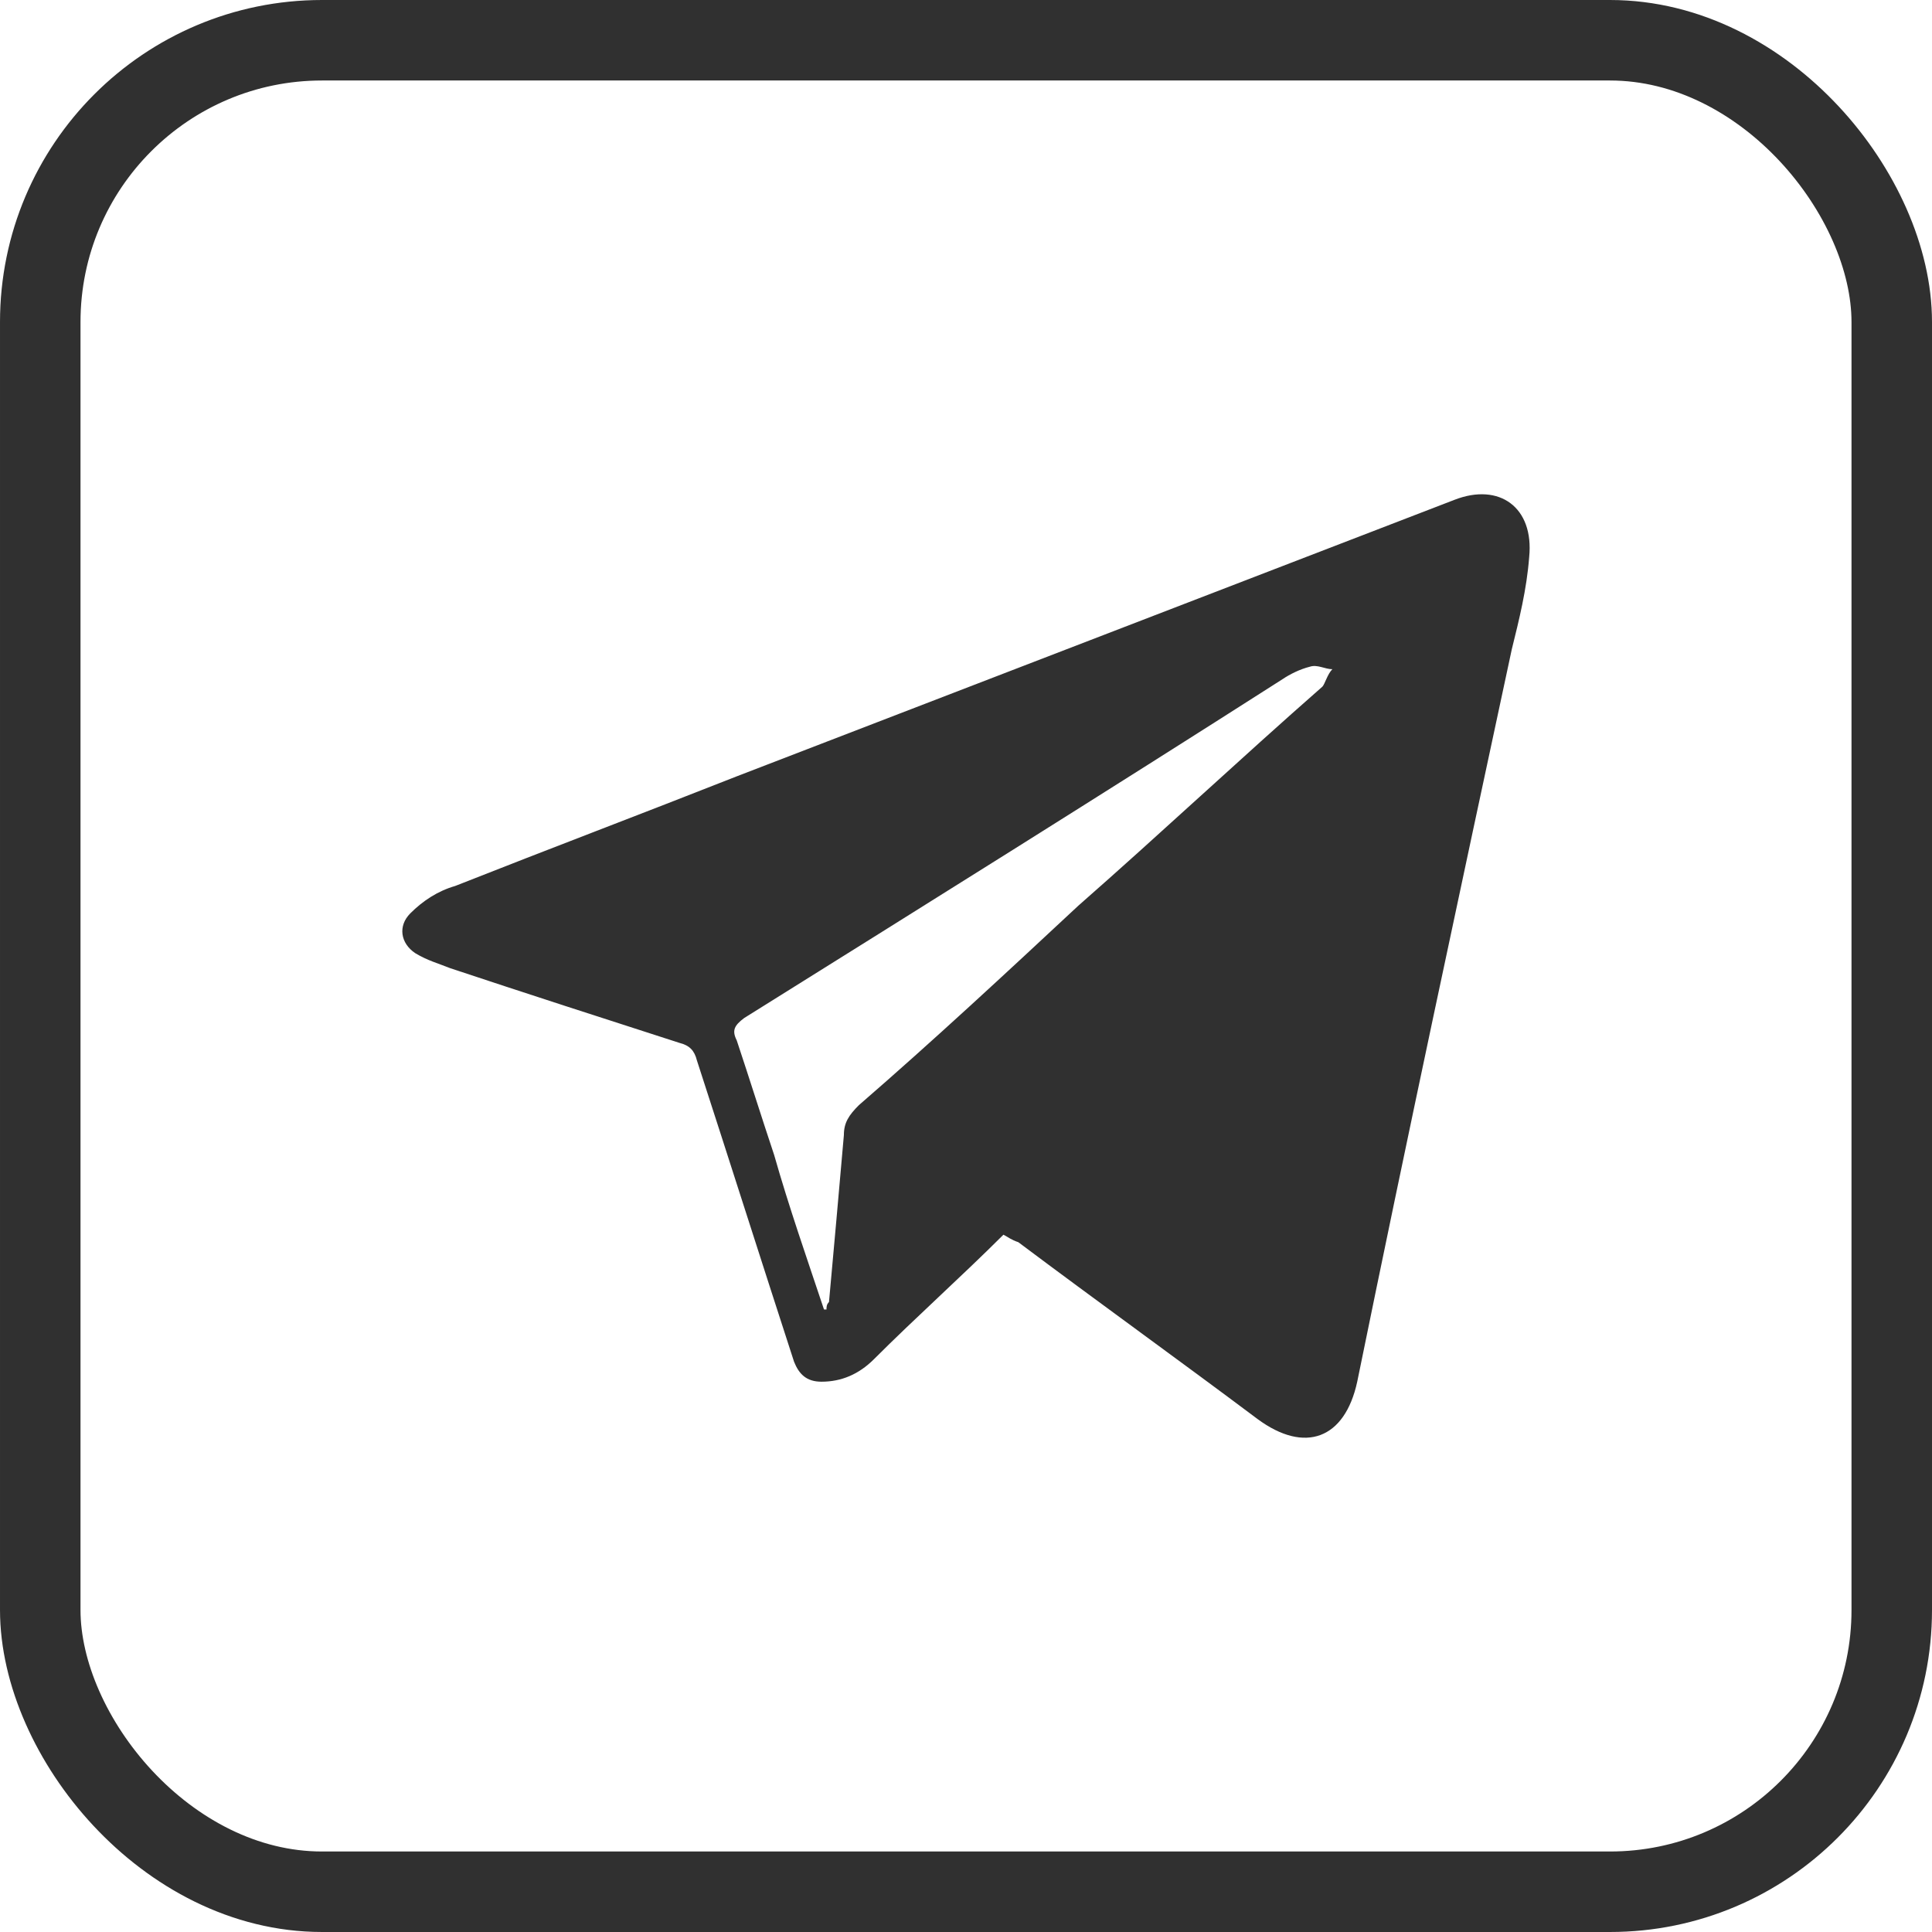
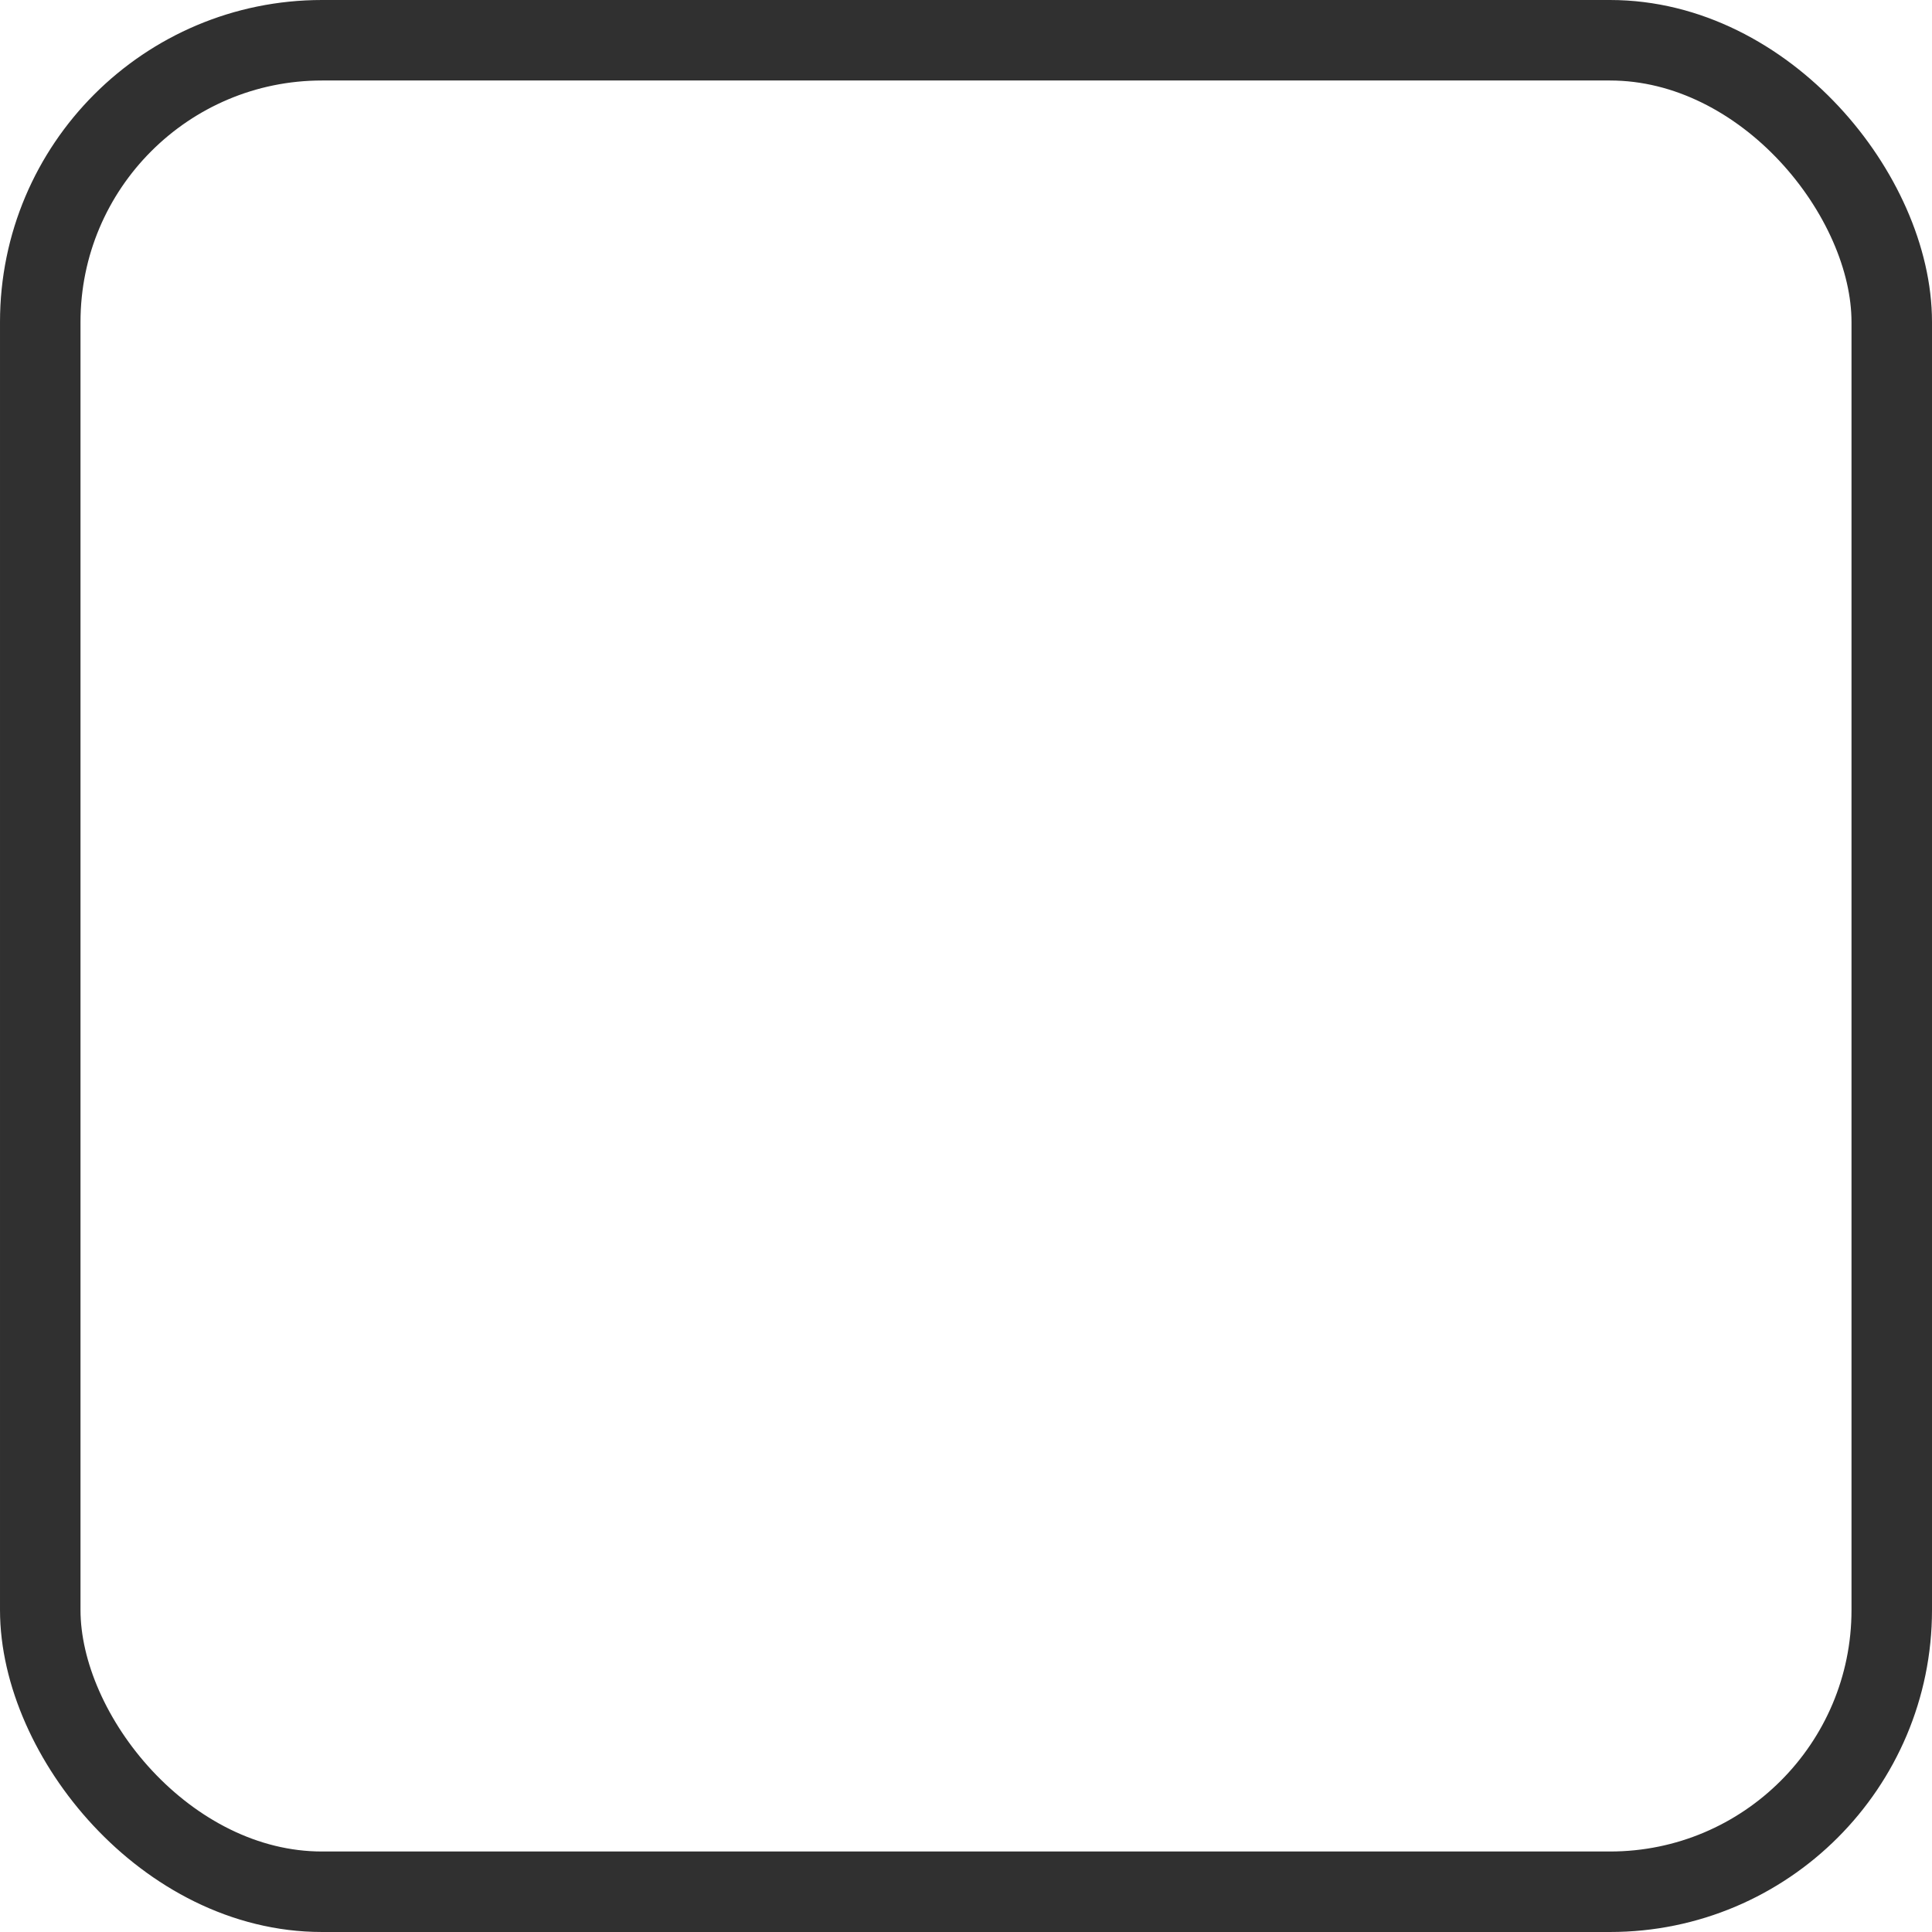
<svg xmlns="http://www.w3.org/2000/svg" width="24" height="24" viewBox="0 0 24 24" fill="none">
  <rect x="0.5" y="0.5" width="23" height="23" rx="3.5" stroke="#303030" />
-   <path d="M12.465 15.338C11.938 15.864 11.381 16.36 10.855 16.886C10.669 17.071 10.453 17.164 10.205 17.164C10.019 17.164 9.926 17.071 9.864 16.916C9.462 15.679 9.059 14.41 8.657 13.172C8.626 13.048 8.564 12.986 8.44 12.955C7.481 12.646 6.521 12.336 5.592 12.027C5.438 11.965 5.314 11.934 5.159 11.841C4.973 11.717 4.942 11.501 5.097 11.346C5.252 11.191 5.438 11.068 5.654 11.006C6.831 10.541 7.976 10.108 9.152 9.644C12.124 8.499 15.096 7.354 18.068 6.209C18.625 5.992 19.058 6.302 18.996 6.921C18.965 7.323 18.872 7.694 18.78 8.066C18.13 11.099 17.479 14.131 16.86 17.164C16.706 17.876 16.21 18.062 15.622 17.628C14.632 16.886 13.641 16.174 12.65 15.431C12.557 15.4 12.527 15.369 12.465 15.338ZM10.236 16.267H10.267C10.267 16.236 10.267 16.205 10.298 16.174C10.36 15.493 10.421 14.812 10.483 14.1C10.483 13.946 10.545 13.853 10.669 13.729C11.598 12.924 12.496 12.089 13.393 11.253C14.415 10.356 15.405 9.427 16.427 8.53C16.458 8.499 16.489 8.375 16.551 8.313C16.458 8.313 16.365 8.251 16.272 8.282C16.148 8.313 16.024 8.375 15.932 8.437C13.703 9.861 11.474 11.253 9.245 12.646C9.121 12.739 9.09 12.801 9.152 12.924C9.307 13.389 9.462 13.884 9.617 14.348C9.802 14.998 10.019 15.617 10.236 16.267Z" fill="#303030" />
</svg>